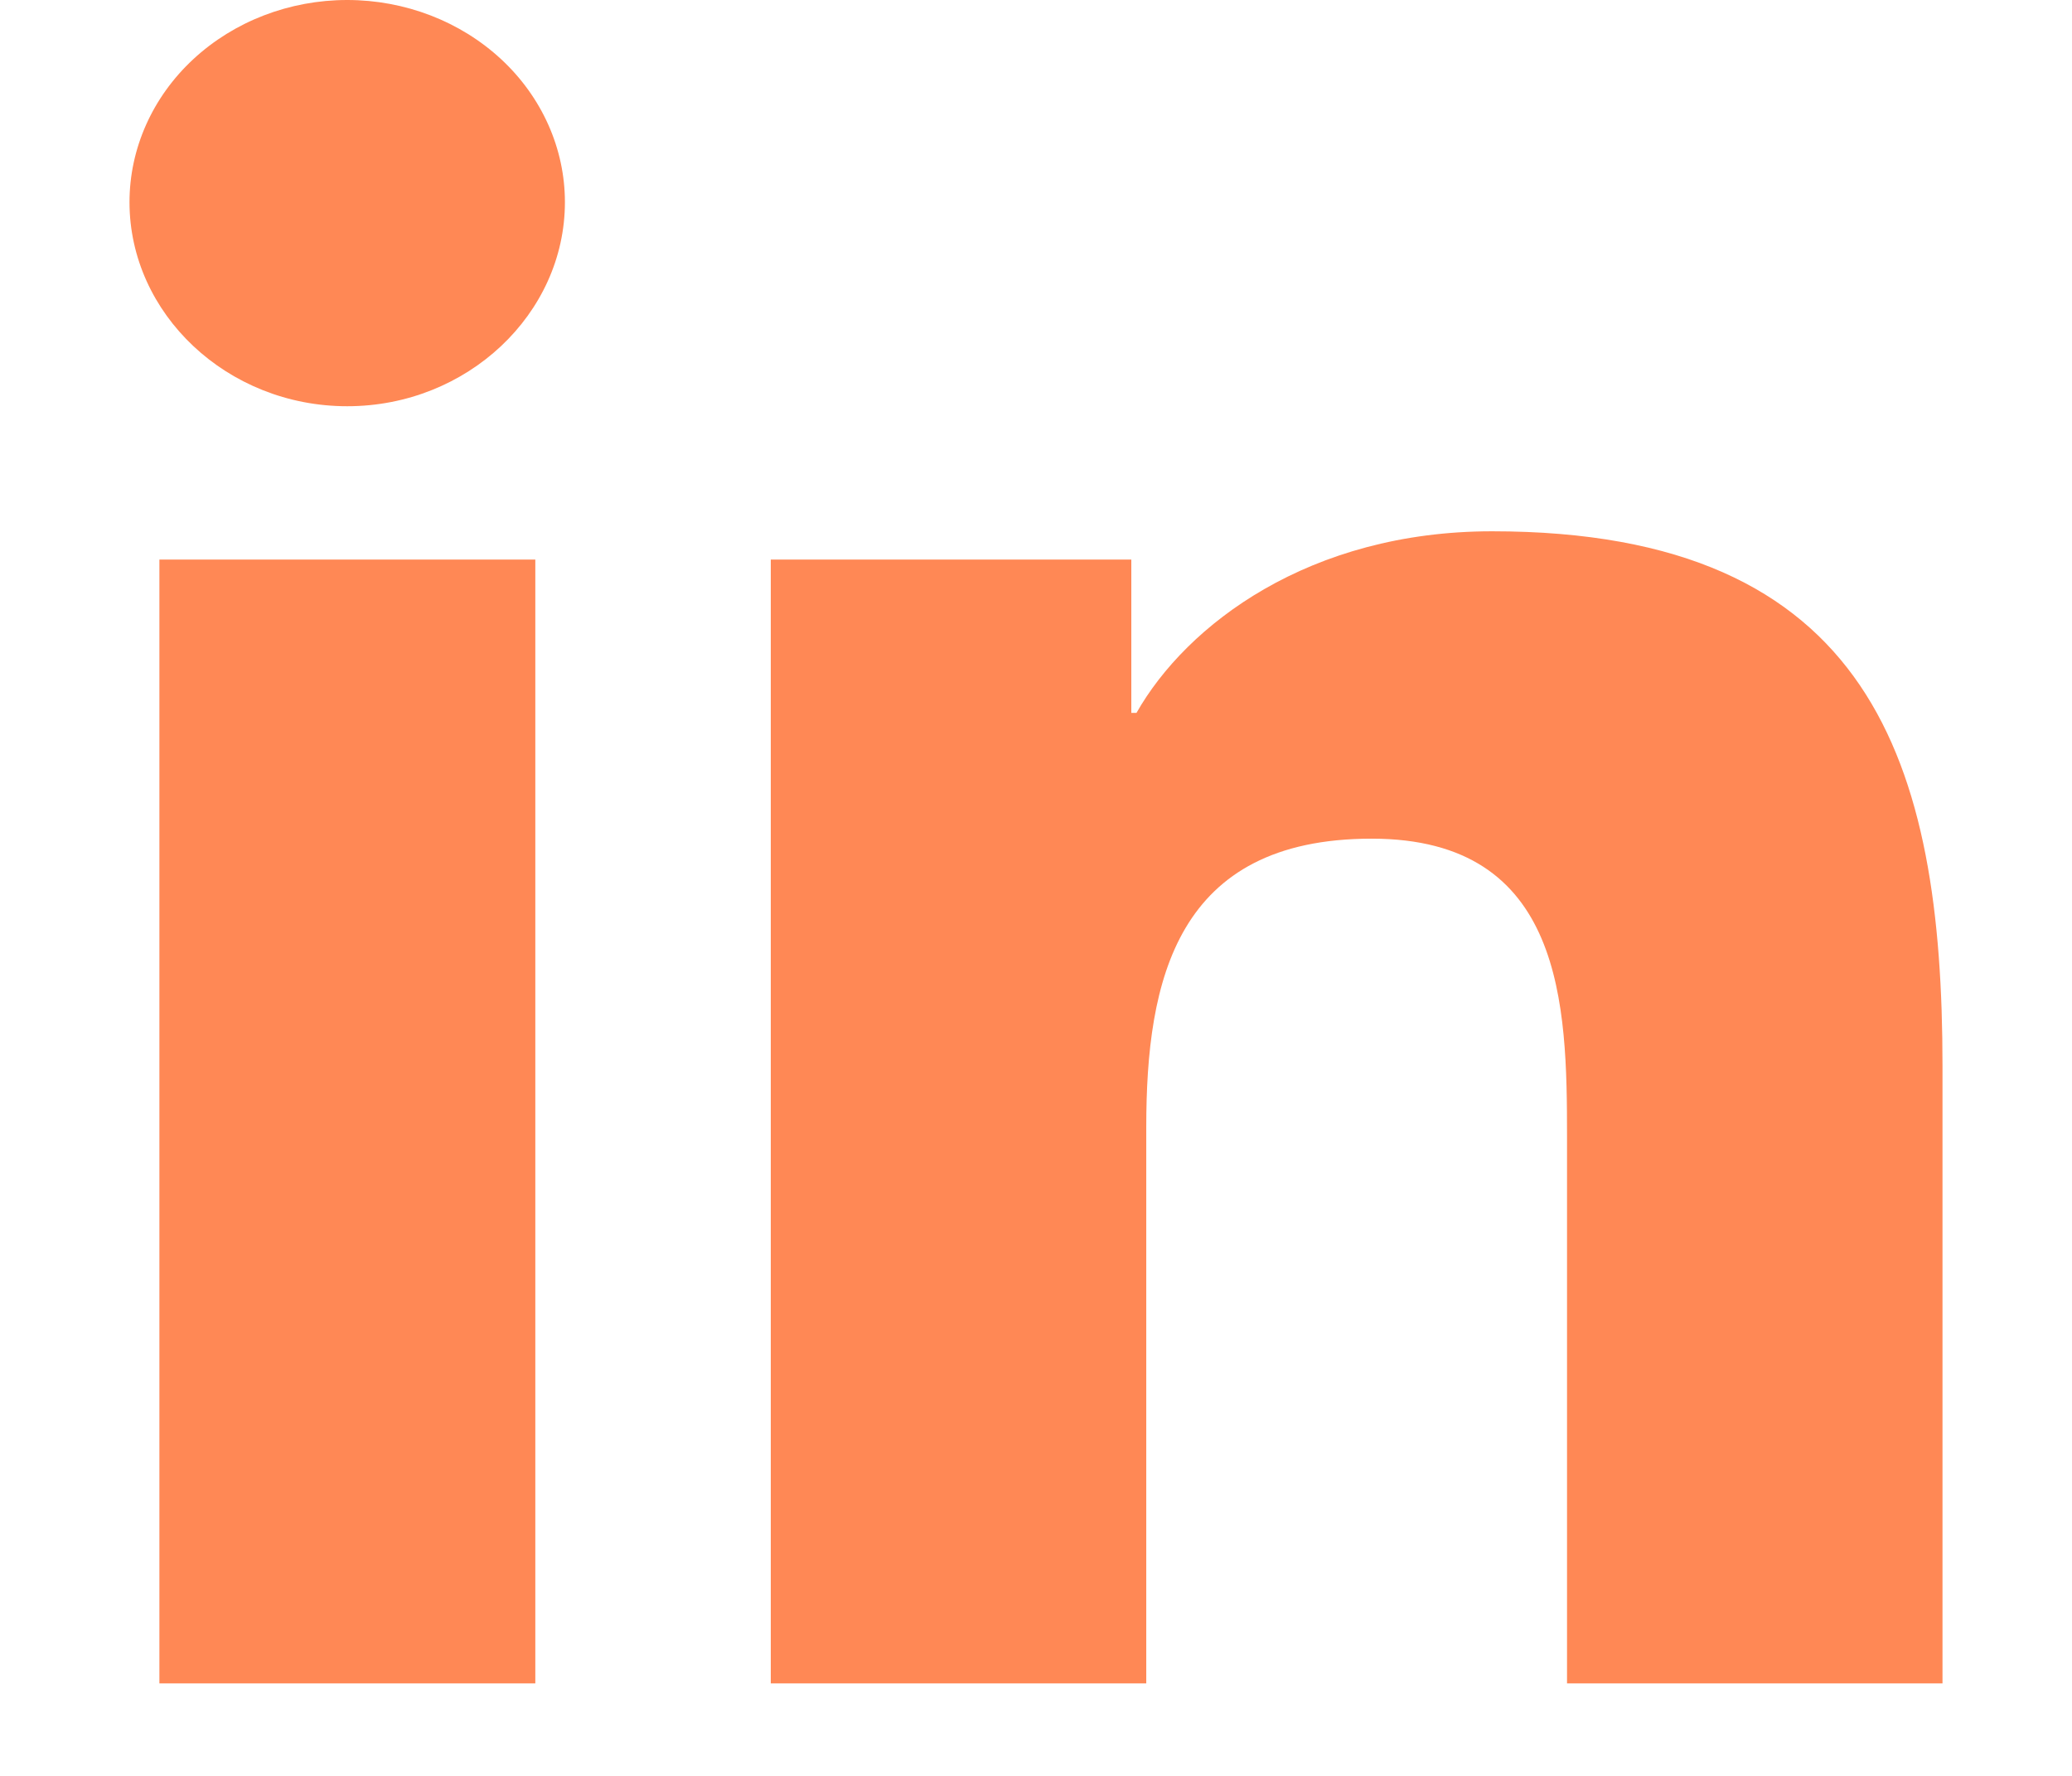
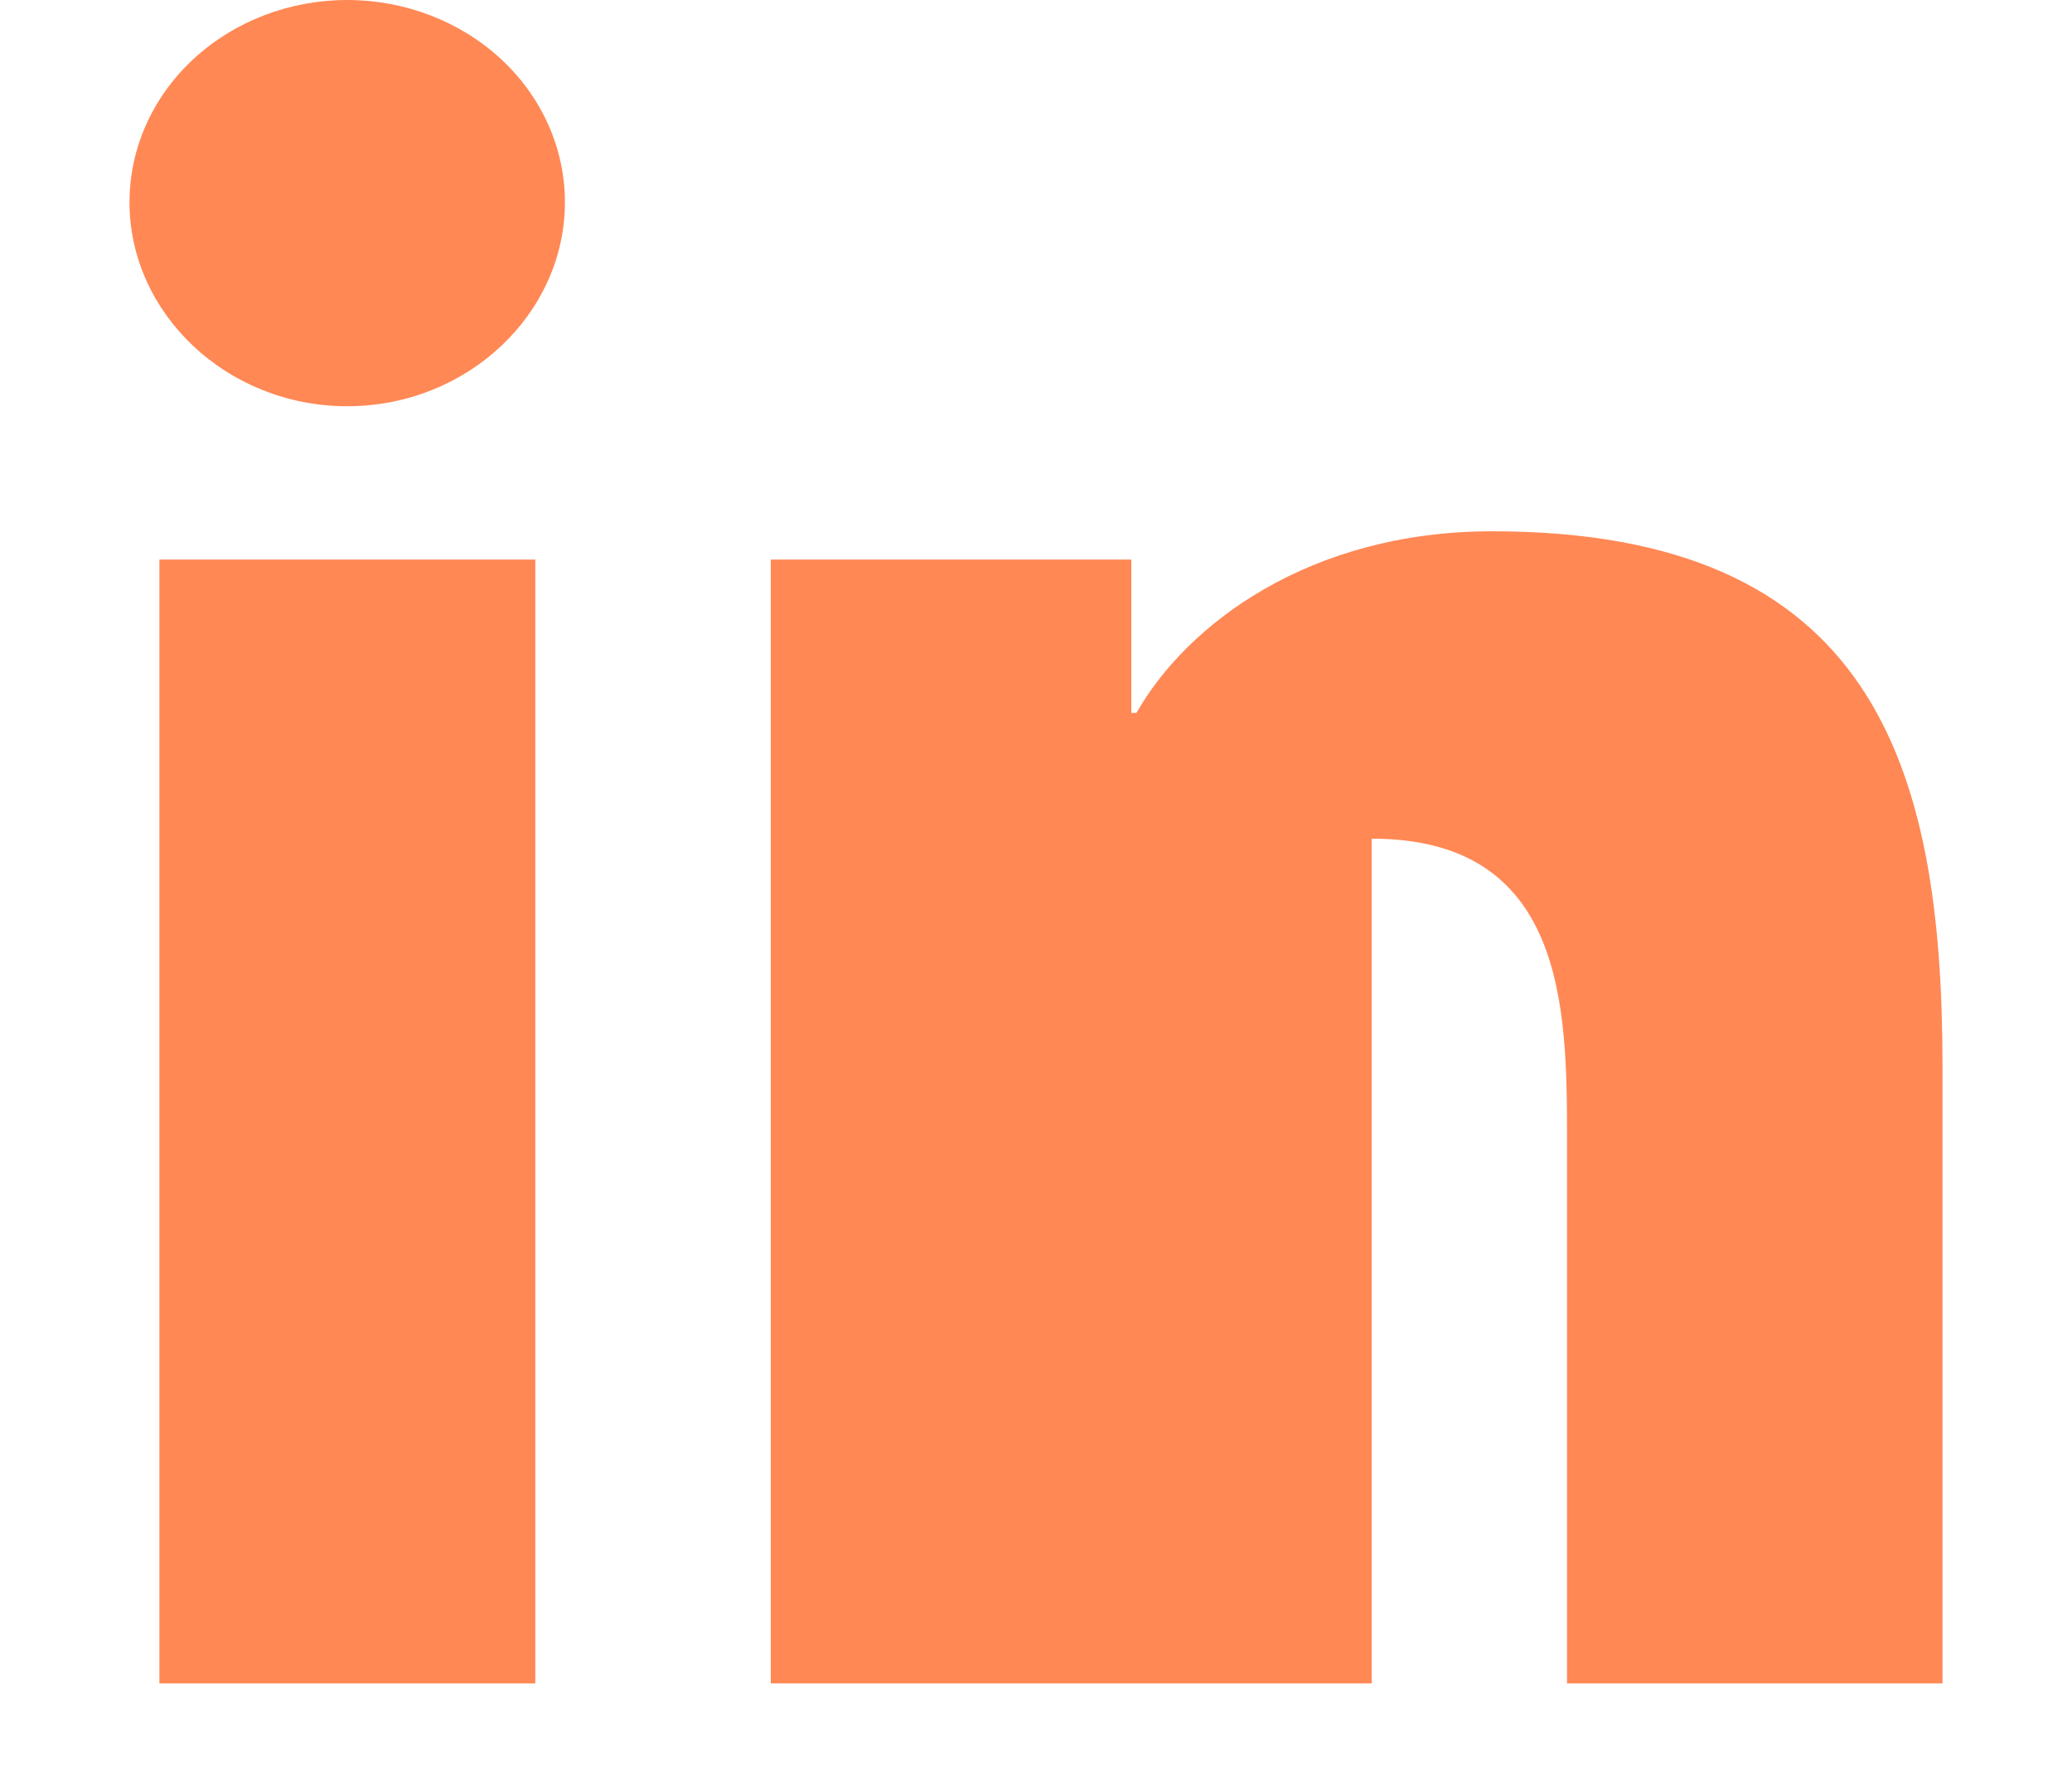
<svg xmlns="http://www.w3.org/2000/svg" width="14" height="12" viewBox="0 0 14 12" fill="none">
-   <path d="M3.617 11.375H1.077V3.781H3.617V11.375ZM2.346 2.745C1.534 2.745 0.875 2.12 0.875 1.366C0.875 1.004 1.03 0.656 1.306 0.4C1.582 0.144 1.956 0 2.346 0C2.736 0 3.11 0.144 3.386 0.4C3.662 0.656 3.817 1.004 3.817 1.366C3.817 2.12 3.158 2.745 2.346 2.745ZM13.122 11.375H10.588V7.678C10.588 6.797 10.569 5.667 9.268 5.667C7.947 5.667 7.745 6.624 7.745 7.615V11.375H5.208V3.781H7.644V4.817H7.679C8.018 4.22 8.847 3.59 10.082 3.59C12.652 3.59 13.125 5.162 13.125 7.203V11.375H13.122Z" fill="#FF8855" />
+   <path d="M3.617 11.375H1.077V3.781H3.617V11.375ZM2.346 2.745C1.534 2.745 0.875 2.12 0.875 1.366C0.875 1.004 1.03 0.656 1.306 0.4C1.582 0.144 1.956 0 2.346 0C2.736 0 3.11 0.144 3.386 0.4C3.662 0.656 3.817 1.004 3.817 1.366C3.817 2.12 3.158 2.745 2.346 2.745ZM13.122 11.375H10.588V7.678C10.588 6.797 10.569 5.667 9.268 5.667V11.375H5.208V3.781H7.644V4.817H7.679C8.018 4.22 8.847 3.59 10.082 3.59C12.652 3.59 13.125 5.162 13.125 7.203V11.375H13.122Z" fill="#FF8855" />
</svg>